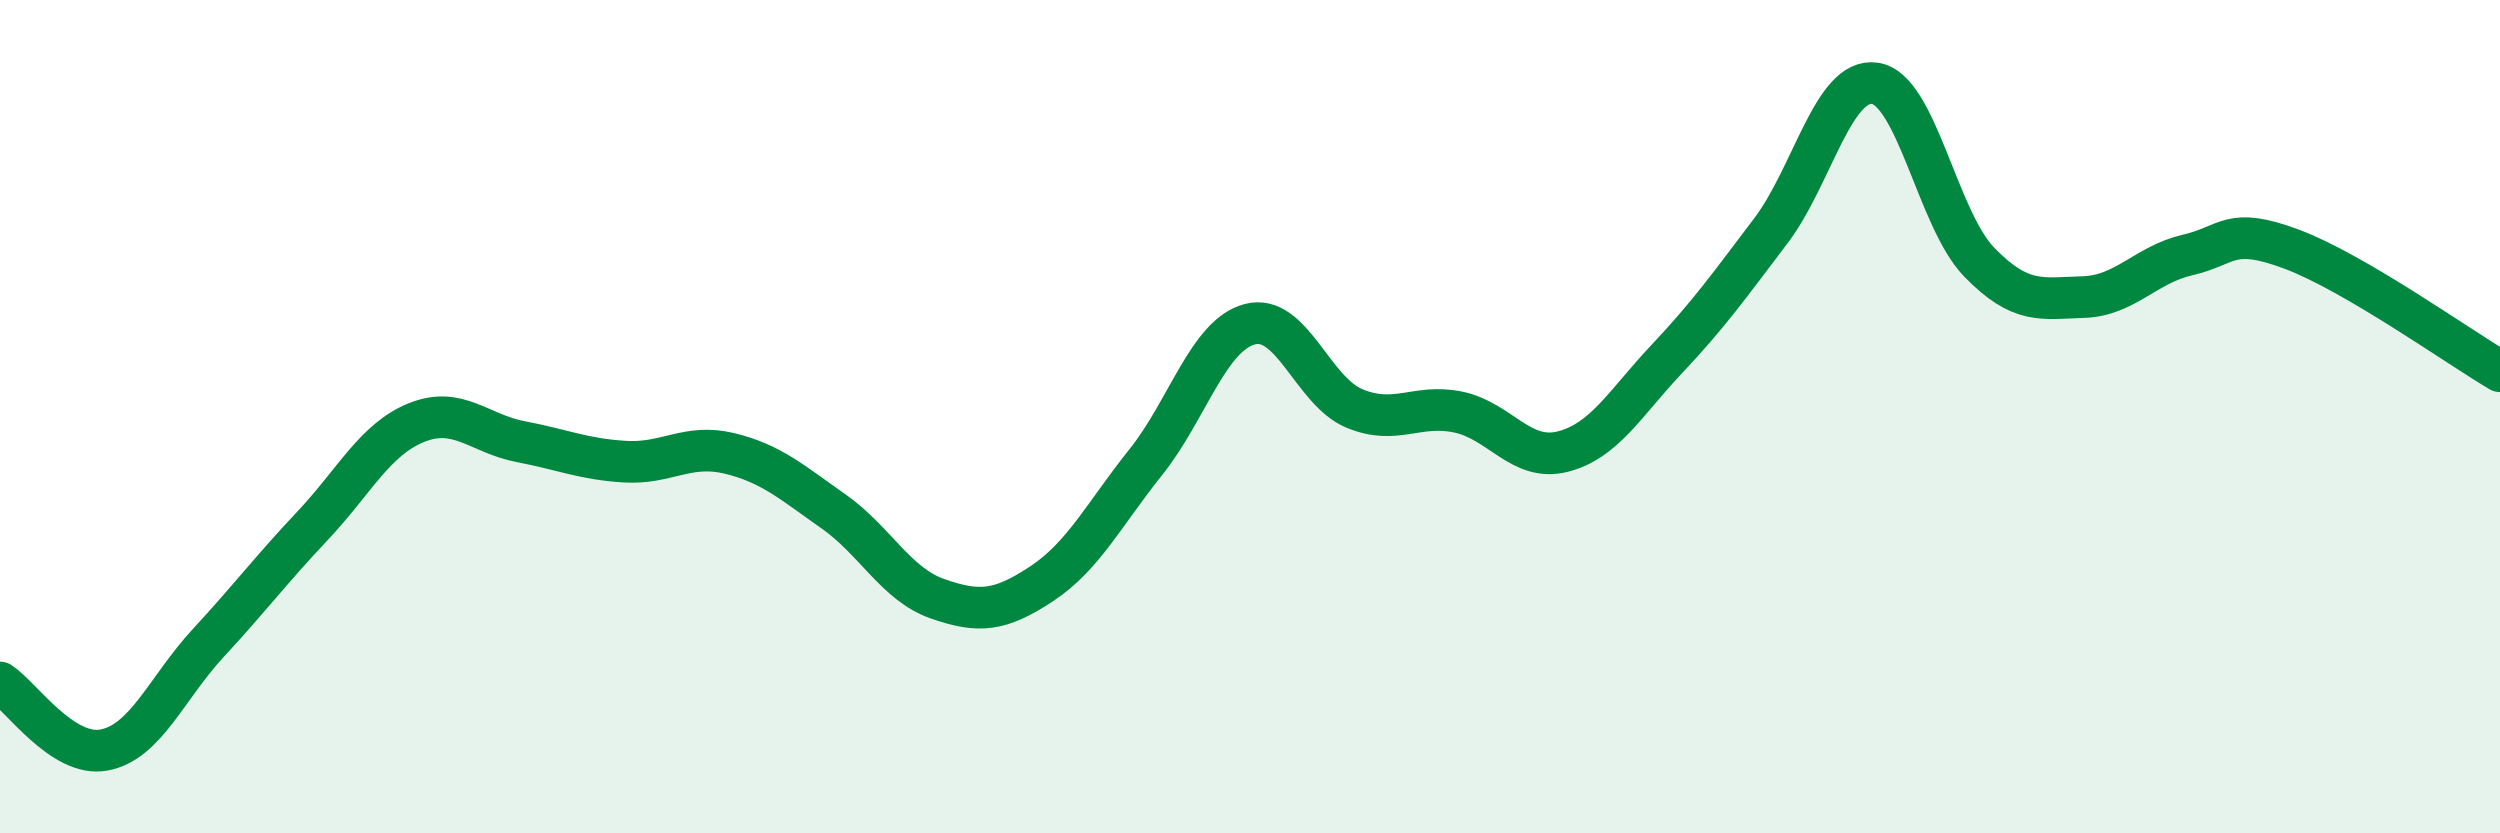
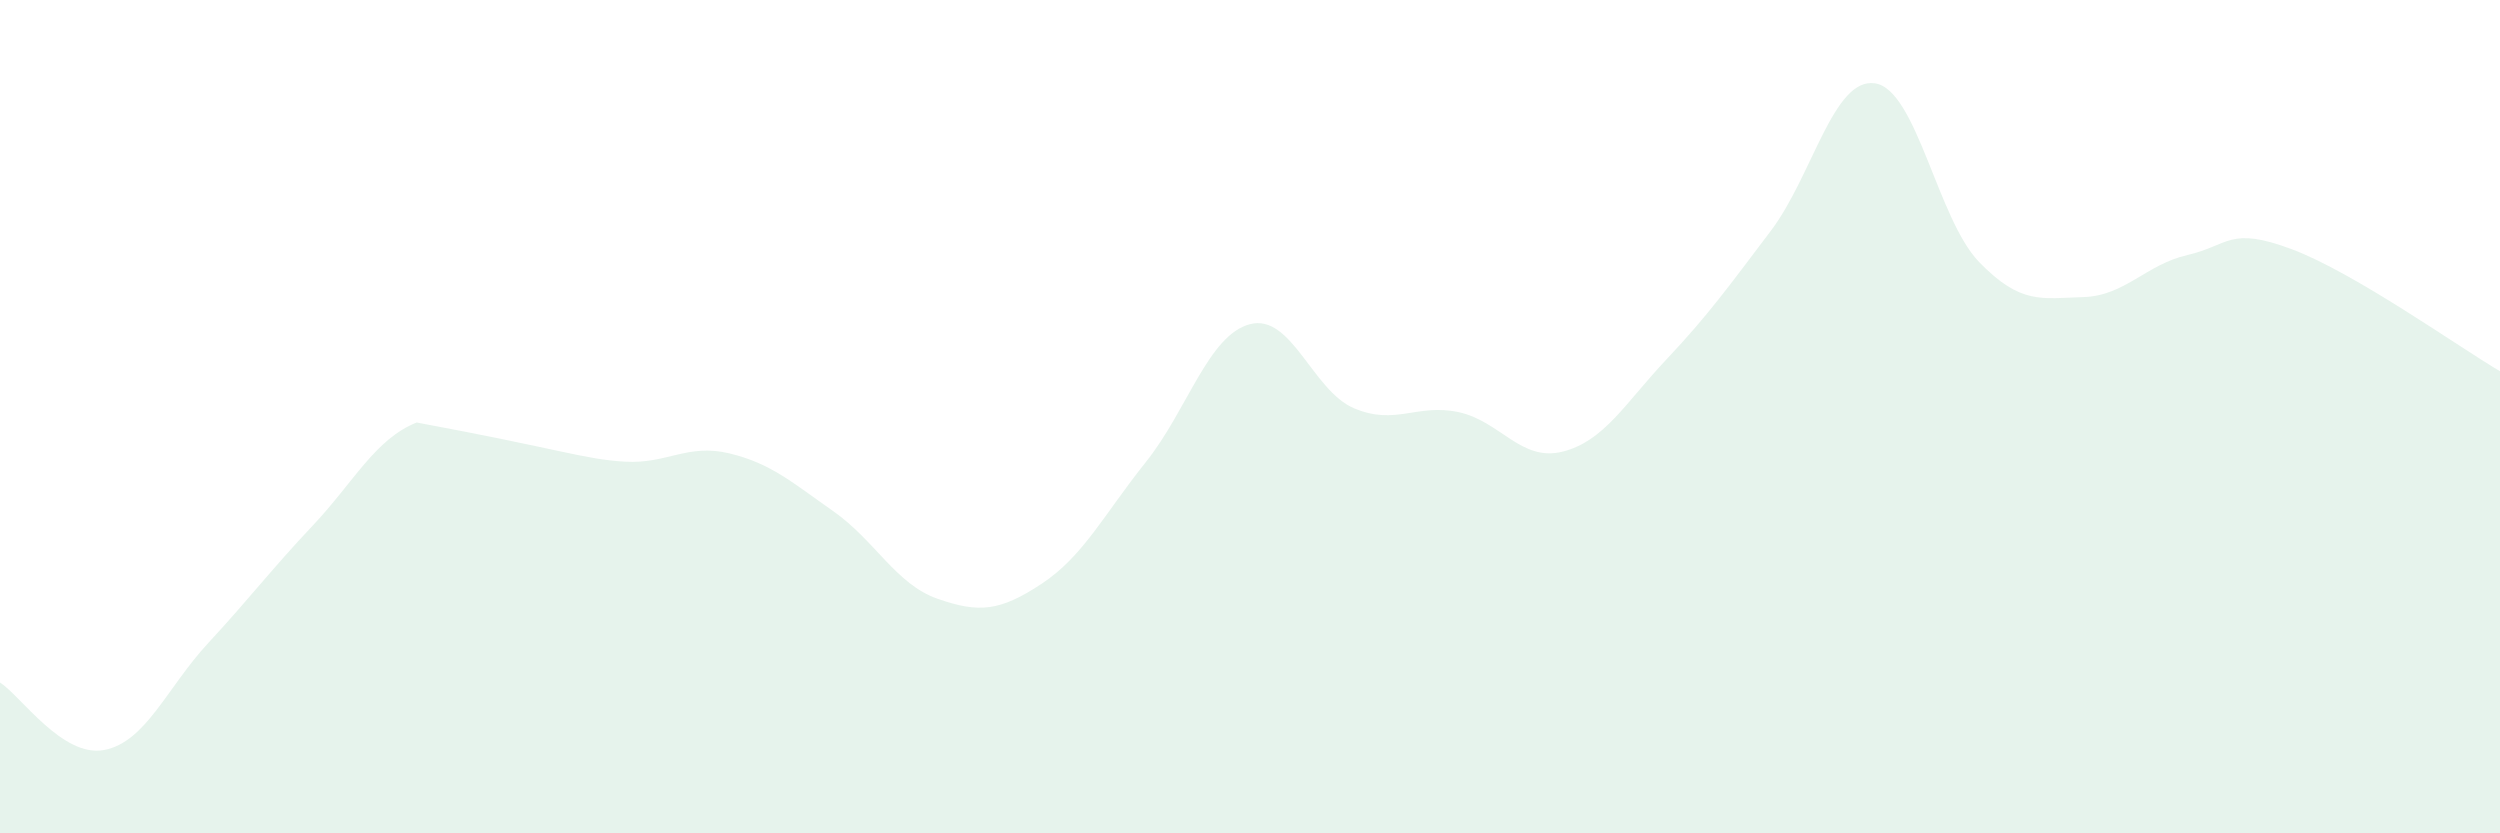
<svg xmlns="http://www.w3.org/2000/svg" width="60" height="20" viewBox="0 0 60 20">
-   <path d="M 0,16.38 C 0.5,16.7 1.5,18.19 2.5,18 C 3.5,17.81 4,16.51 5,15.43 C 6,14.35 6.5,13.68 7.5,12.62 C 8.5,11.56 9,10.54 10,10.14 C 11,9.74 11.5,10.41 12.5,10.6 C 13.5,10.79 14,11.02 15,11.08 C 16,11.14 16.5,10.64 17.5,10.88 C 18.5,11.12 19,11.57 20,12.27 C 21,12.97 21.5,14.02 22.5,14.37 C 23.5,14.72 24,14.67 25,14.01 C 26,13.35 26.5,12.34 27.5,11.09 C 28.5,9.84 29,8.04 30,7.78 C 31,7.52 31.5,9.38 32.5,9.8 C 33.5,10.22 34,9.68 35,9.89 C 36,10.1 36.5,11.09 37.5,10.84 C 38.5,10.59 39,9.68 40,8.62 C 41,7.56 41.5,6.86 42.5,5.54 C 43.5,4.22 44,1.85 45,2 C 46,2.15 46.5,5.26 47.5,6.29 C 48.5,7.32 49,7.16 50,7.13 C 51,7.1 51.5,6.35 52.5,6.12 C 53.5,5.89 53.5,5.42 55,5.98 C 56.5,6.54 59,8.32 60,8.91L60 20L0 20Z" fill="#008740" opacity="0.1" stroke-linecap="round" stroke-linejoin="round" />
-   <path d="M 0,16.38 C 0.5,16.7 1.5,18.19 2.5,18 C 3.5,17.81 4,16.51 5,15.43 C 6,14.35 6.5,13.68 7.5,12.62 C 8.5,11.56 9,10.54 10,10.14 C 11,9.74 11.5,10.41 12.5,10.6 C 13.5,10.79 14,11.02 15,11.08 C 16,11.14 16.5,10.64 17.5,10.88 C 18.5,11.12 19,11.57 20,12.27 C 21,12.97 21.5,14.02 22.5,14.37 C 23.5,14.72 24,14.67 25,14.01 C 26,13.35 26.5,12.34 27.5,11.09 C 28.5,9.84 29,8.04 30,7.78 C 31,7.52 31.5,9.38 32.5,9.8 C 33.5,10.22 34,9.68 35,9.89 C 36,10.1 36.5,11.09 37.5,10.84 C 38.5,10.59 39,9.68 40,8.62 C 41,7.56 41.5,6.86 42.5,5.54 C 43.5,4.22 44,1.85 45,2 C 46,2.15 46.5,5.26 47.5,6.29 C 48.5,7.32 49,7.16 50,7.13 C 51,7.1 51.5,6.35 52.5,6.12 C 53.5,5.89 53.5,5.42 55,5.98 C 56.5,6.54 59,8.32 60,8.91" stroke="#008740" stroke-width="1" fill="none" stroke-linecap="round" stroke-linejoin="round" />
+   <path d="M 0,16.38 C 0.5,16.7 1.5,18.19 2.5,18 C 3.5,17.81 4,16.51 5,15.43 C 6,14.35 6.5,13.68 7.5,12.62 C 8.5,11.56 9,10.54 10,10.14 C 13.5,10.79 14,11.02 15,11.08 C 16,11.14 16.5,10.64 17.5,10.88 C 18.5,11.12 19,11.57 20,12.27 C 21,12.97 21.5,14.02 22.5,14.37 C 23.5,14.72 24,14.67 25,14.01 C 26,13.35 26.5,12.34 27.5,11.09 C 28.5,9.84 29,8.04 30,7.78 C 31,7.52 31.5,9.38 32.5,9.8 C 33.5,10.22 34,9.68 35,9.89 C 36,10.1 36.5,11.09 37.5,10.84 C 38.5,10.59 39,9.68 40,8.62 C 41,7.56 41.5,6.86 42.5,5.54 C 43.5,4.22 44,1.85 45,2 C 46,2.15 46.5,5.26 47.5,6.29 C 48.5,7.32 49,7.16 50,7.13 C 51,7.1 51.5,6.35 52.5,6.12 C 53.5,5.89 53.5,5.42 55,5.98 C 56.5,6.54 59,8.32 60,8.91L60 20L0 20Z" fill="#008740" opacity="0.1" stroke-linecap="round" stroke-linejoin="round" />
</svg>